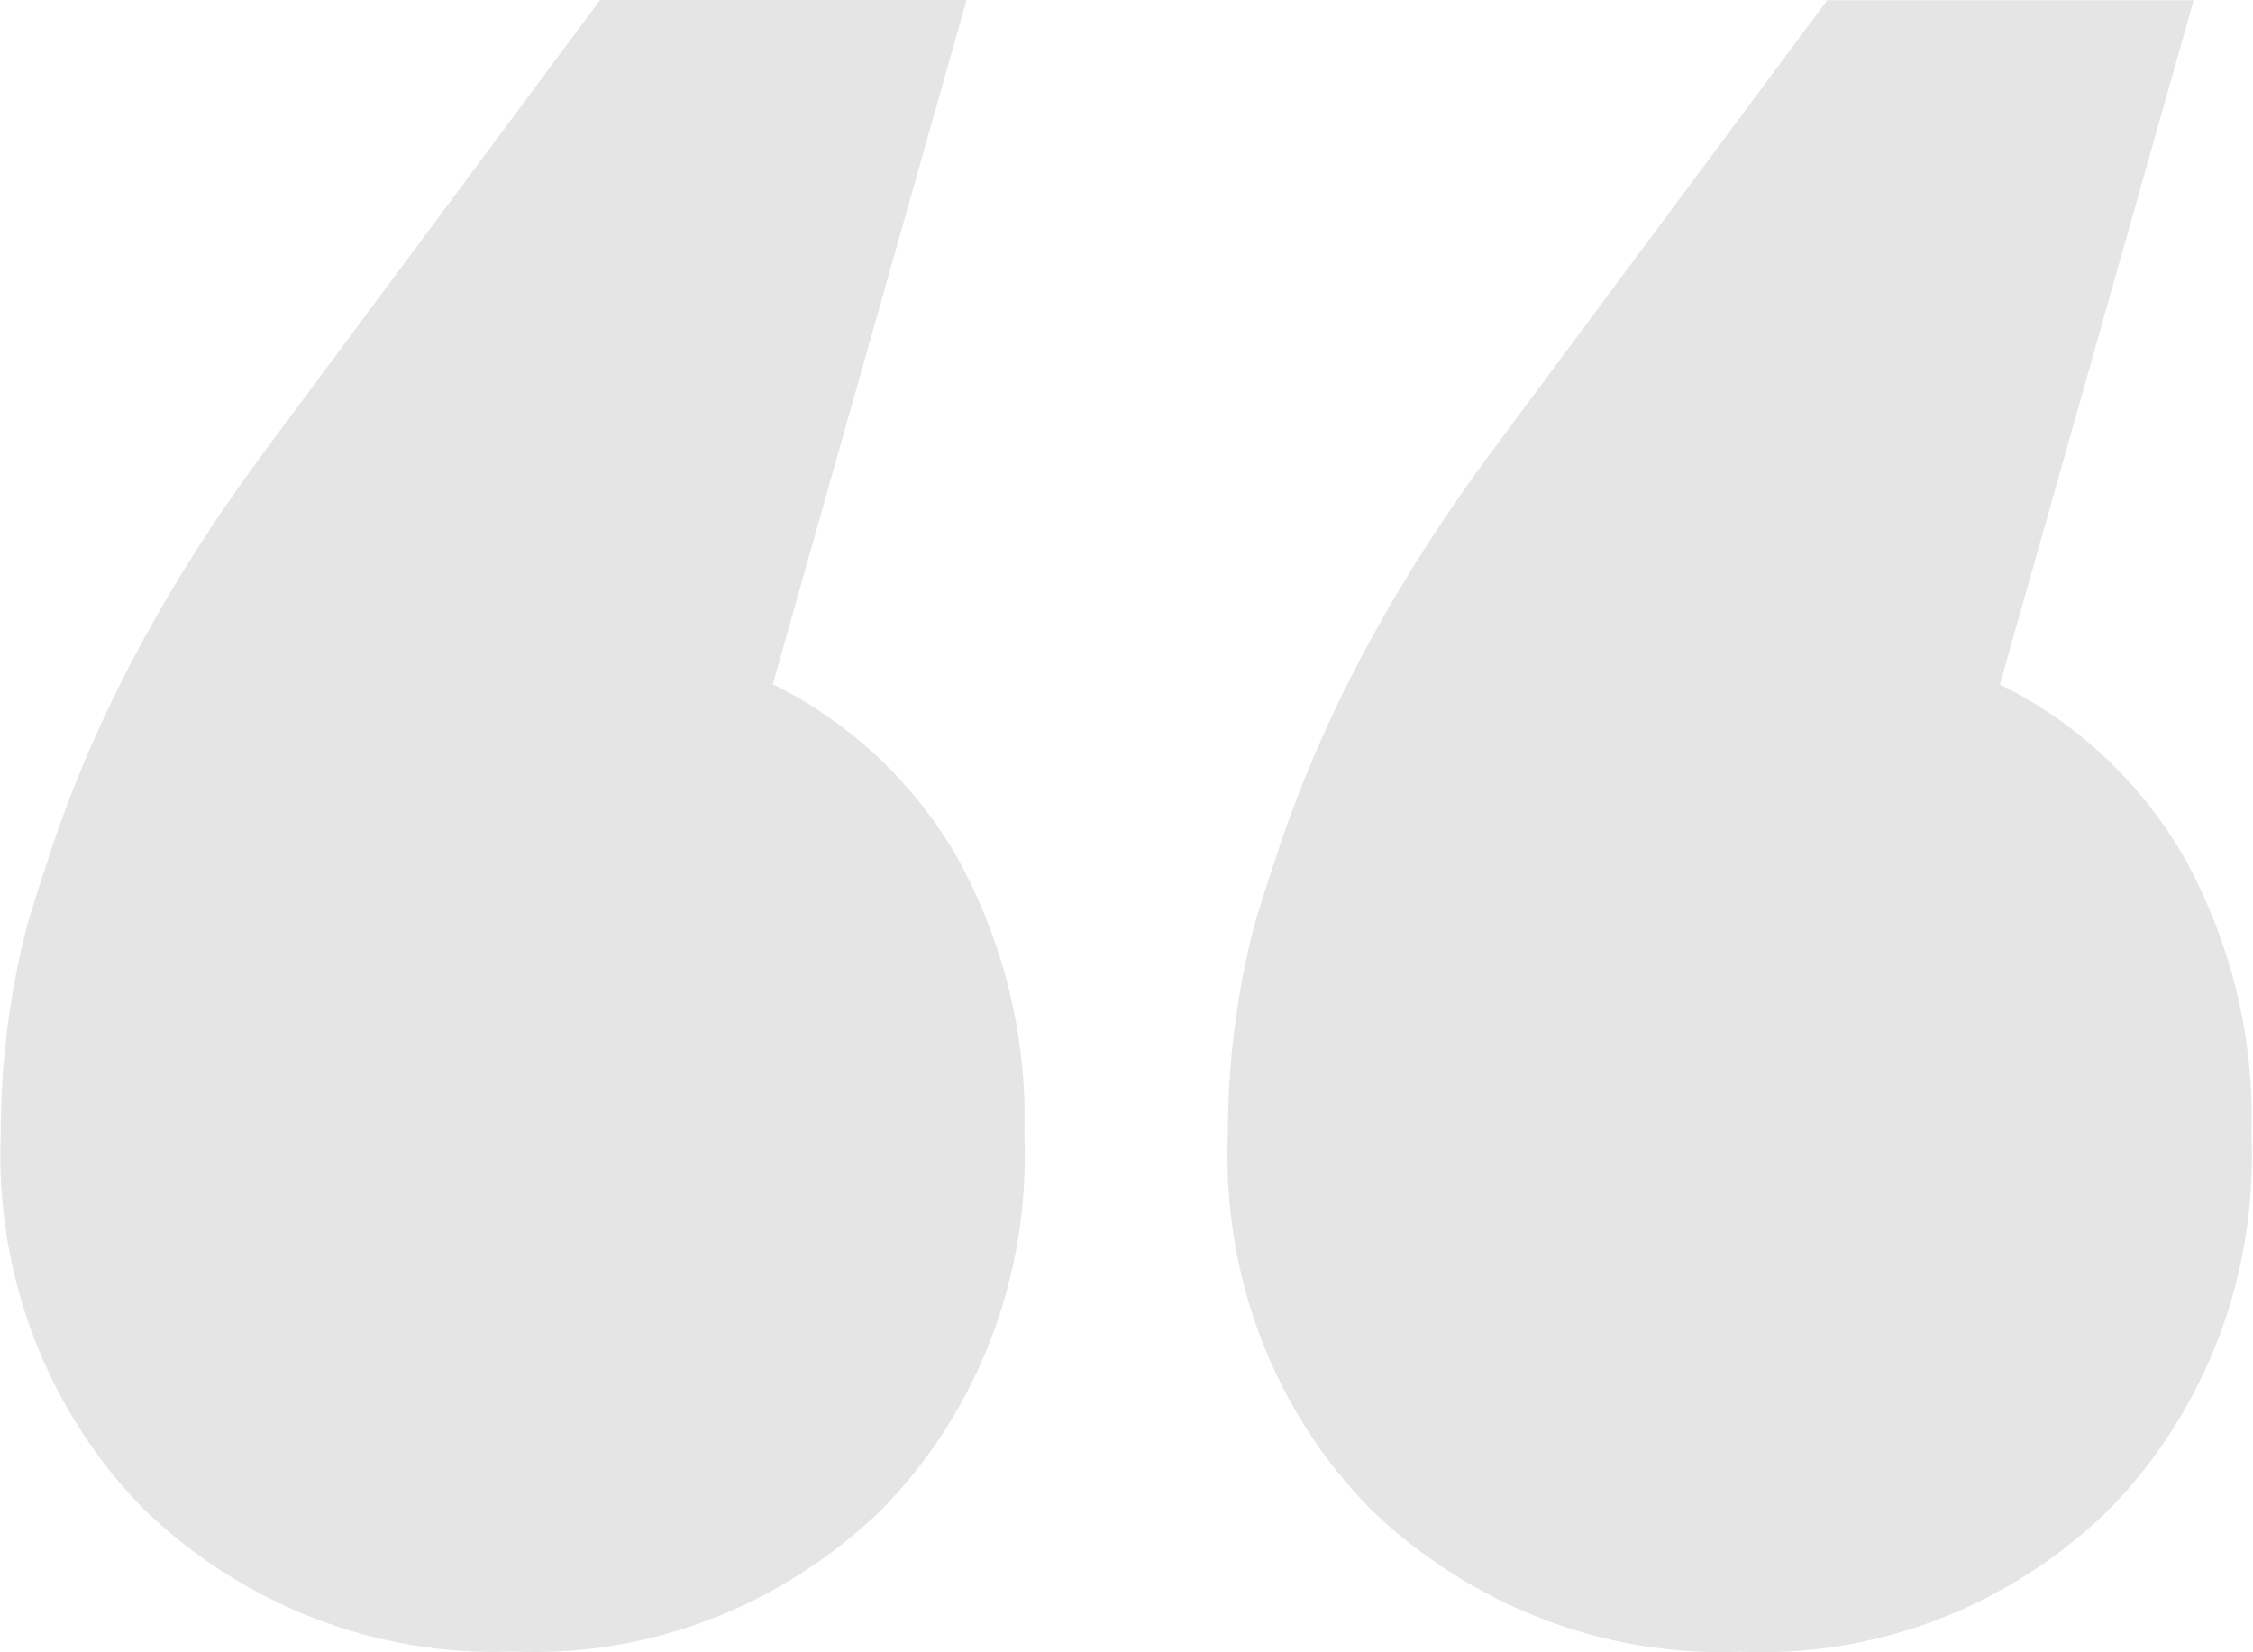
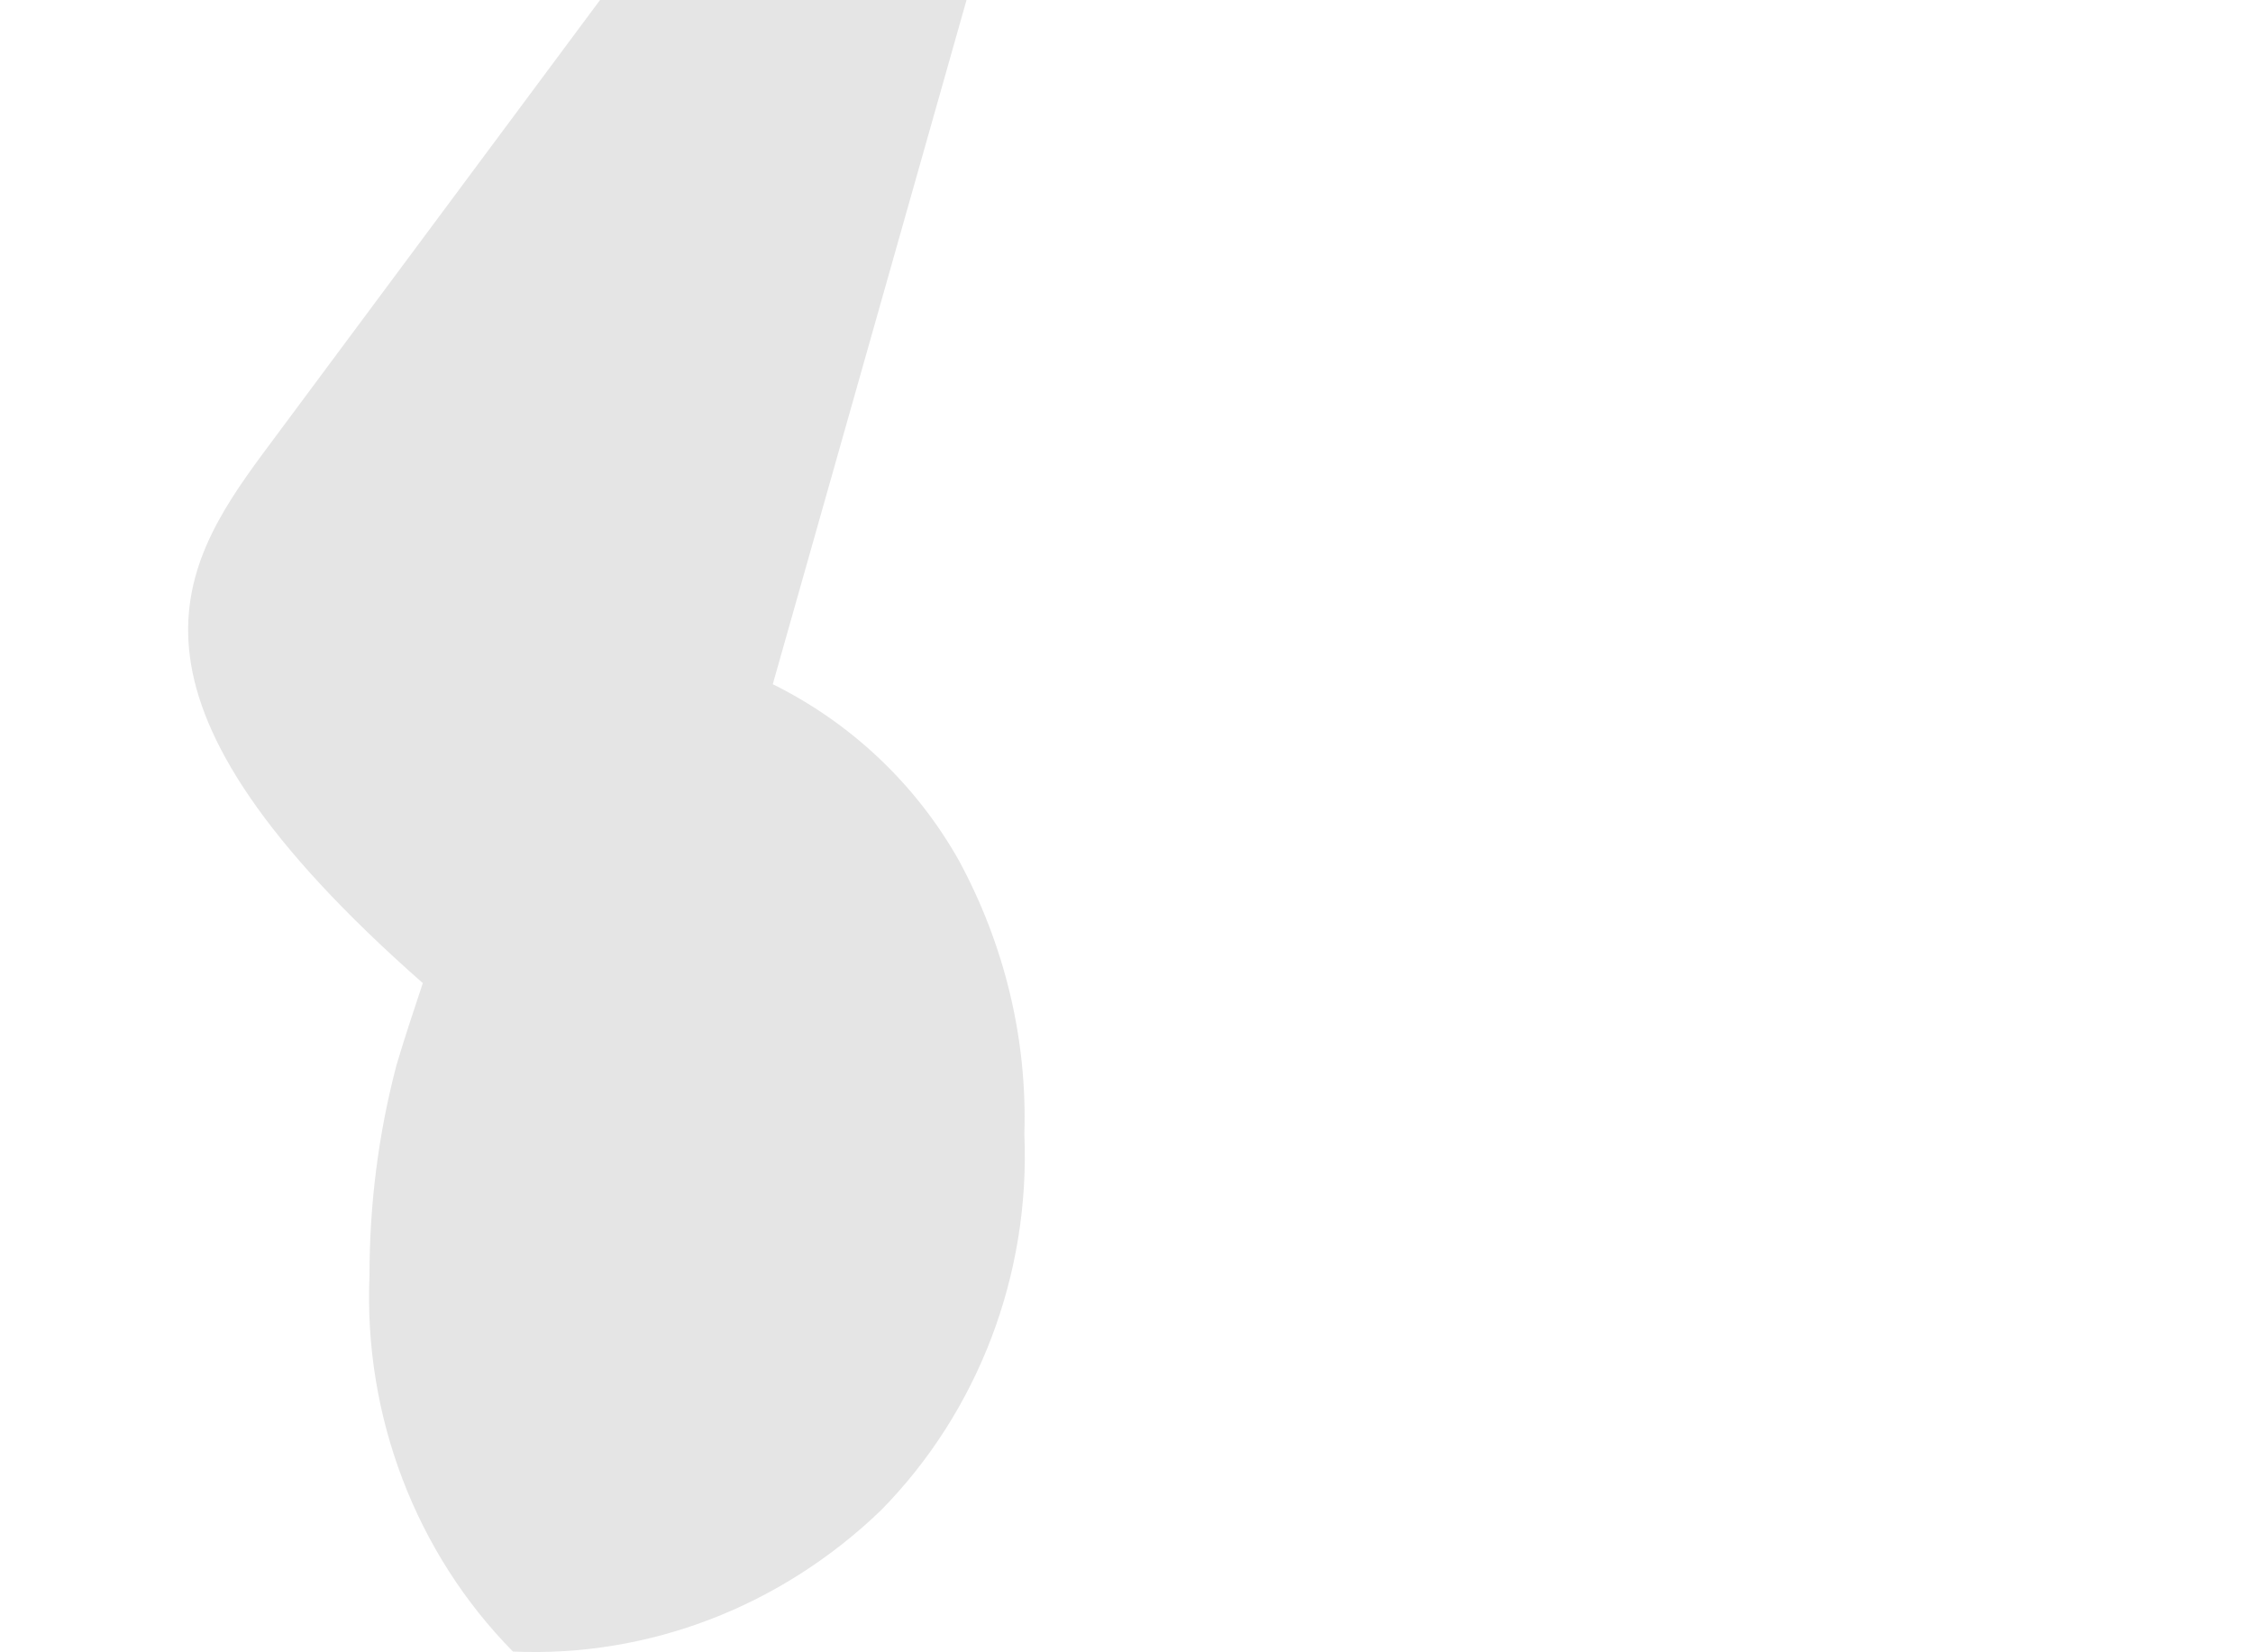
<svg xmlns="http://www.w3.org/2000/svg" version="1.1" id="Layer_1" x="0px" y="0px" viewBox="0 0 30 22" style="enable-background:new 0 0 30 22;" xml:space="preserve">
  <style type="text/css">
	.st0{fill:#E5E5E5;}
</style>
  <g>
    <g id="Group_366" transform="translate(-408.94 -3251.357)">
-       <path id="Path_474" class="st0" d="M432.11,3273.35c-1.81,0.07-3.58-0.61-4.91-1.89c-1.3-1.31-1.99-3.13-1.91-5.01    c0-0.95,0.12-1.89,0.36-2.8c0.11-0.37,0.23-0.73,0.35-1.09c0.64-1.87,1.62-3.59,2.78-5.16l4.49-6.04h4.88l-2.58,9.11    c1.03,0.51,1.9,1.32,2.48,2.35c0.6,1.11,0.91,2.36,0.87,3.64c0.08,1.88-0.62,3.7-1.91,5.01    C435.69,3272.75,433.92,3273.43,432.11,3273.35z" />
-     </g>
-     <path id="Path_474_1_" class="st0" d="M6.83,21.99c-1.81,0.07-3.58-0.61-4.91-1.89c-1.29-1.31-1.99-3.13-1.91-5.01   c0-0.95,0.12-1.89,0.36-2.8c0.11-0.37,0.23-0.73,0.35-1.09C1.36,9.33,2.34,7.61,3.5,6.04L7.99,0h4.88l-2.58,9.11   c1.03,0.51,1.9,1.32,2.48,2.35c0.6,1.11,0.91,2.36,0.87,3.64c0.08,1.88-0.62,3.7-1.91,5.01C10.4,21.39,8.64,22.07,6.83,21.99z" />
+       </g>
+     <path id="Path_474_1_" class="st0" d="M6.83,21.99c-1.29-1.31-1.99-3.13-1.91-5.01   c0-0.95,0.12-1.89,0.36-2.8c0.11-0.37,0.23-0.73,0.35-1.09C1.36,9.33,2.34,7.61,3.5,6.04L7.99,0h4.88l-2.58,9.11   c1.03,0.51,1.9,1.32,2.48,2.35c0.6,1.11,0.91,2.36,0.87,3.64c0.08,1.88-0.62,3.7-1.91,5.01C10.4,21.39,8.64,22.07,6.83,21.99z" />
  </g>
</svg>